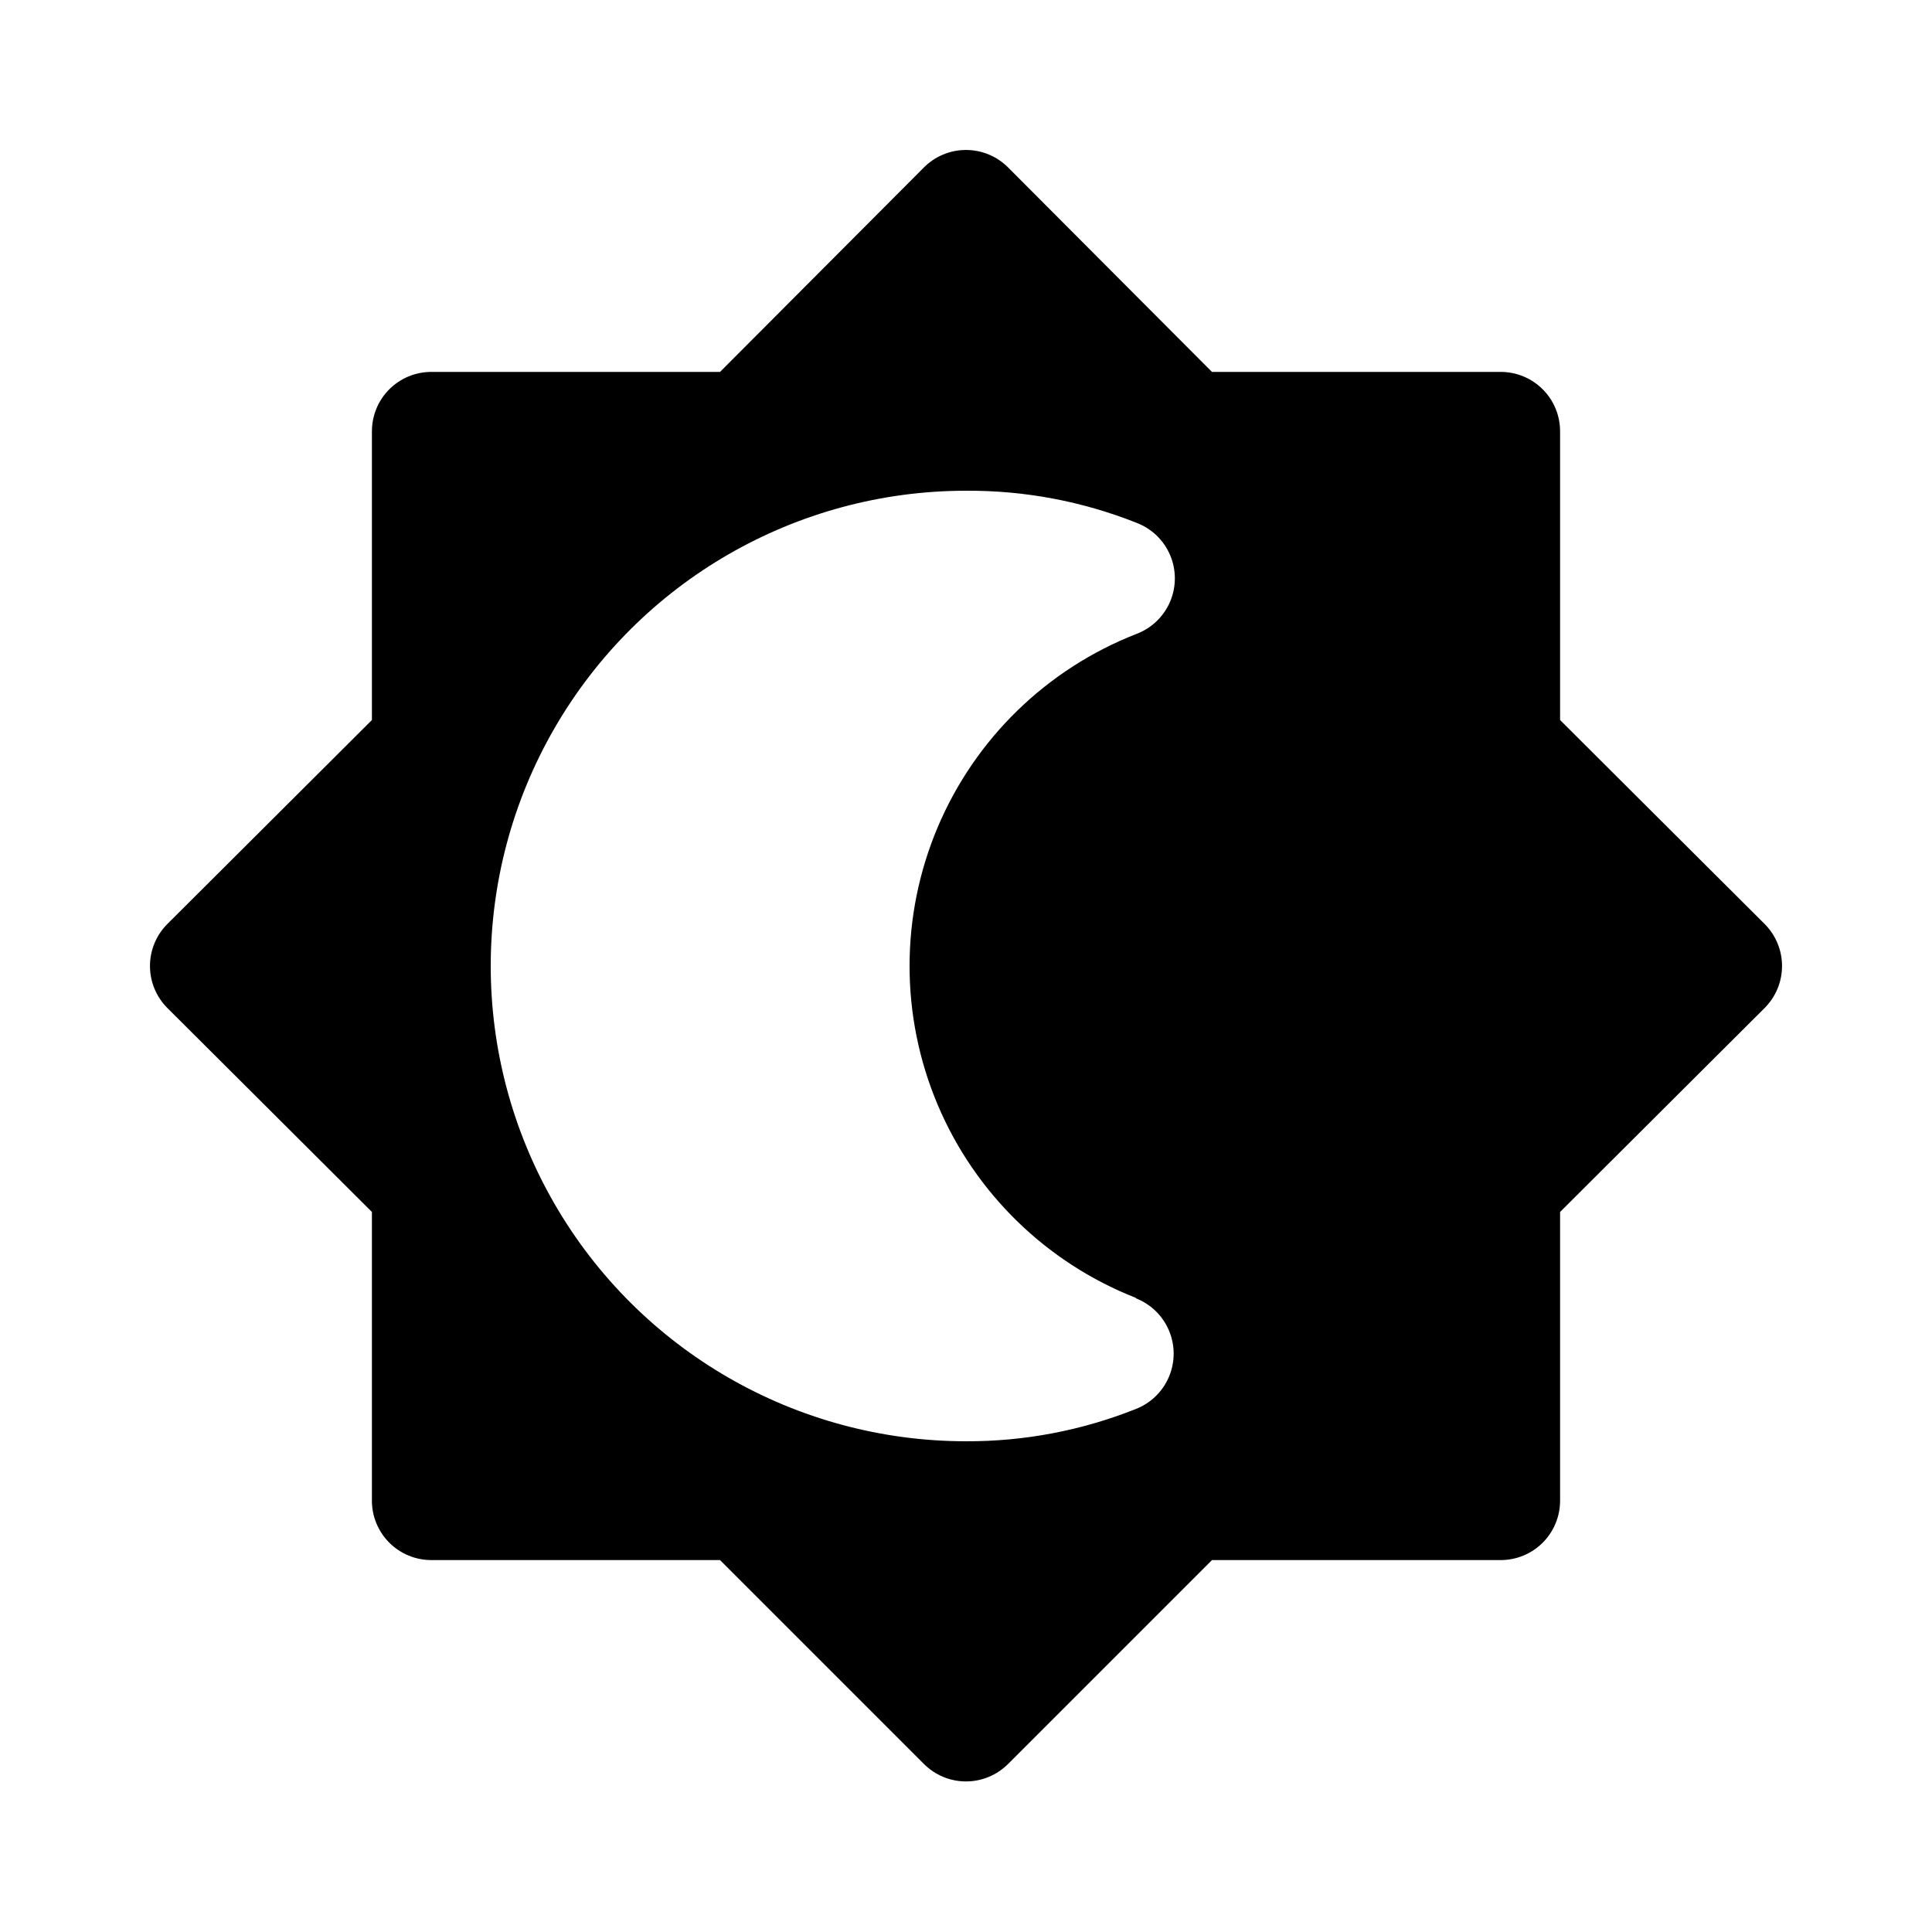
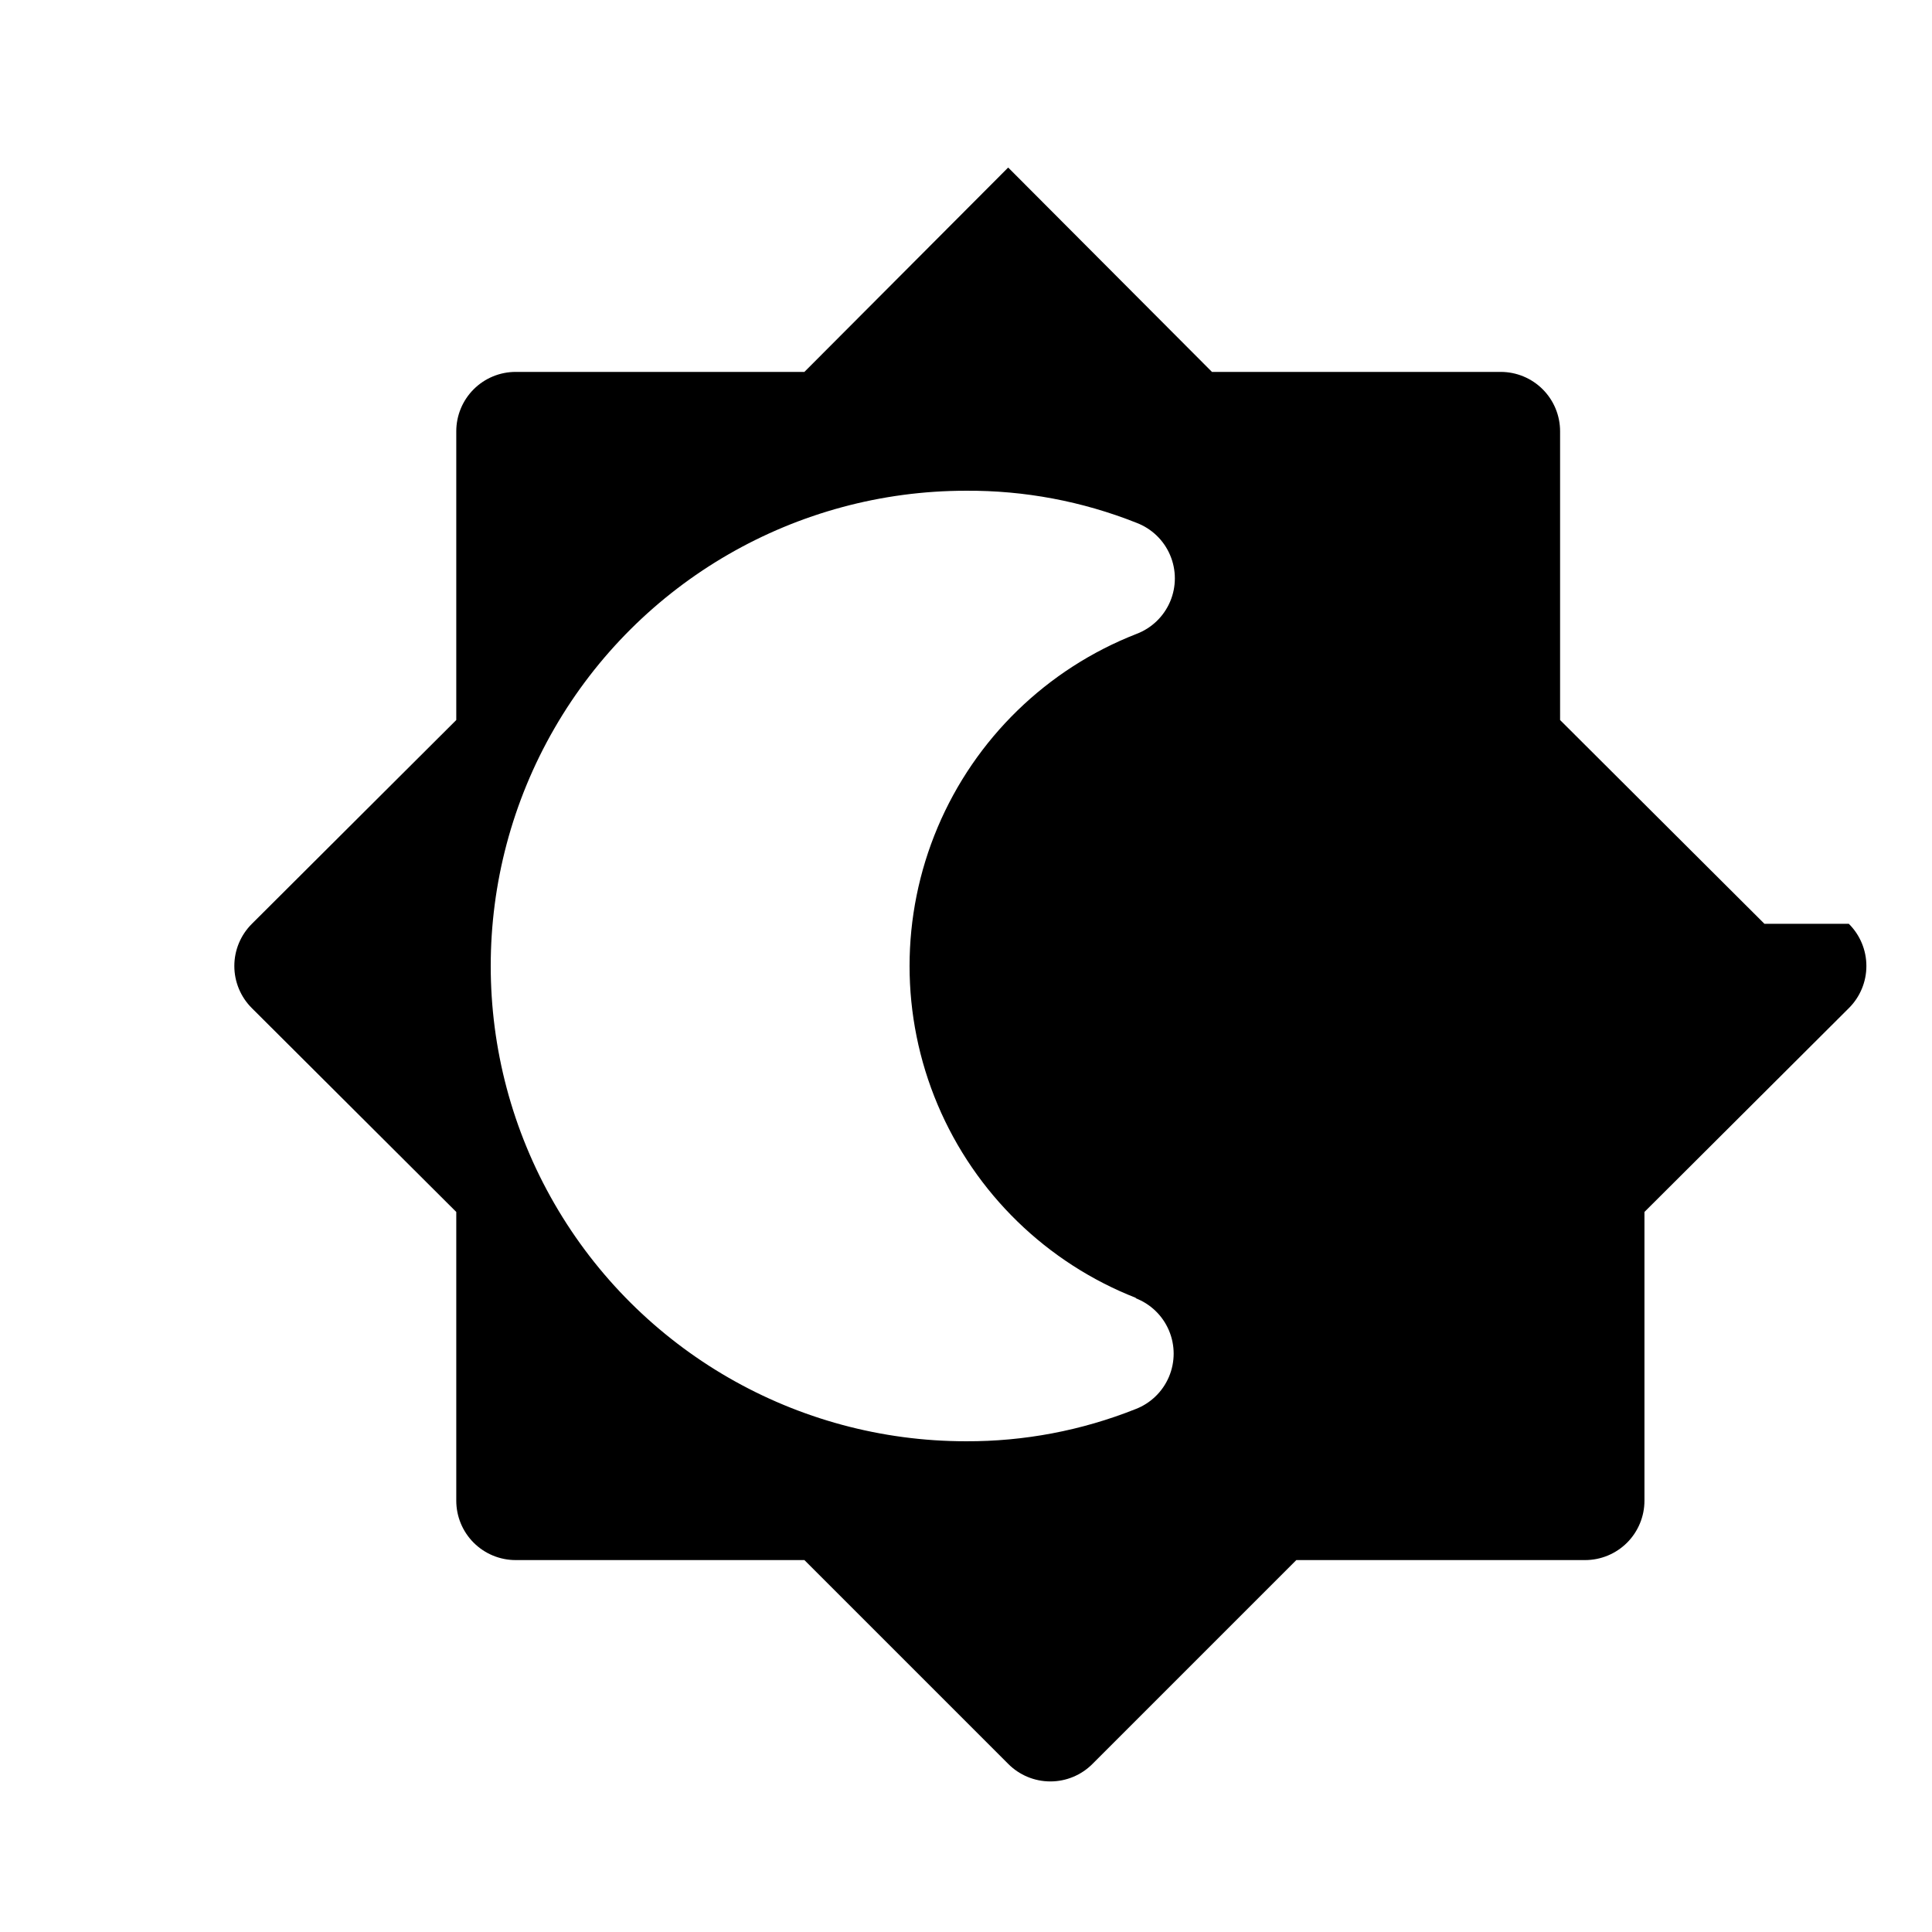
<svg xmlns="http://www.w3.org/2000/svg" fill="#000000" width="800px" height="800px" version="1.1" viewBox="144 144 512 512">
-   <path d="m611.6 388.82-54.16-54.004v-76.516c0-4.176-1.656-8.18-4.609-11.133s-6.957-4.609-11.133-4.609h-76.516l-54.004-54.16c-2.957-2.981-6.981-4.656-11.176-4.656-4.199 0-8.223 1.676-11.18 4.656l-54.004 54.16h-76.516c-4.176 0-8.18 1.656-11.133 4.609s-4.609 6.957-4.609 11.133v76.516l-54.16 54.004c-2.981 2.957-4.656 6.981-4.656 11.18 0 4.195 1.676 8.219 4.656 11.176l54.16 54.004v76.516c0 4.176 1.656 8.18 4.609 11.133s6.957 4.609 11.133 4.609h76.516l54.004 54.004c2.957 2.981 6.981 4.656 11.18 4.656 4.195 0 8.219-1.676 11.176-4.656l54.004-54.004h76.516c4.176 0 8.18-1.656 11.133-4.609s4.609-6.957 4.609-11.133v-76.516l54.16-54.004c2.981-2.957 4.656-6.981 4.656-11.176 0-4.199-1.676-8.223-4.656-11.18zm-166.73 99.188c4.008 1.52 7.223 4.606 8.902 8.551 1.68 3.941 1.68 8.398 0 12.34-1.68 3.945-4.894 7.031-8.902 8.551-14.273 5.676-29.504 8.562-44.867 8.5-45 0-86.582-24.004-109.08-62.973-22.5-38.973-22.5-86.984 0-125.95 22.496-38.973 64.078-62.977 109.08-62.977 15.469-0.102 30.809 2.785 45.184 8.5 4.008 1.52 7.223 4.609 8.902 8.551 1.68 3.941 1.68 8.398 0 12.344-1.68 3.941-4.894 7.027-8.902 8.547-23.766 9.27-42.773 27.754-52.699 51.254s-9.926 50.012 0 73.512 28.934 41.984 52.699 51.254z" />
+   <path d="m611.6 388.82-54.16-54.004v-76.516c0-4.176-1.656-8.18-4.609-11.133s-6.957-4.609-11.133-4.609h-76.516l-54.004-54.16l-54.004 54.16h-76.516c-4.176 0-8.18 1.656-11.133 4.609s-4.609 6.957-4.609 11.133v76.516l-54.16 54.004c-2.981 2.957-4.656 6.981-4.656 11.18 0 4.195 1.676 8.219 4.656 11.176l54.16 54.004v76.516c0 4.176 1.656 8.18 4.609 11.133s6.957 4.609 11.133 4.609h76.516l54.004 54.004c2.957 2.981 6.981 4.656 11.18 4.656 4.195 0 8.219-1.676 11.176-4.656l54.004-54.004h76.516c4.176 0 8.18-1.656 11.133-4.609s4.609-6.957 4.609-11.133v-76.516l54.16-54.004c2.981-2.957 4.656-6.981 4.656-11.176 0-4.199-1.676-8.223-4.656-11.18zm-166.73 99.188c4.008 1.52 7.223 4.606 8.902 8.551 1.68 3.941 1.68 8.398 0 12.34-1.68 3.945-4.894 7.031-8.902 8.551-14.273 5.676-29.504 8.562-44.867 8.5-45 0-86.582-24.004-109.08-62.973-22.5-38.973-22.5-86.984 0-125.95 22.496-38.973 64.078-62.977 109.08-62.977 15.469-0.102 30.809 2.785 45.184 8.5 4.008 1.52 7.223 4.609 8.902 8.551 1.68 3.941 1.68 8.398 0 12.344-1.68 3.941-4.894 7.027-8.902 8.547-23.766 9.27-42.773 27.754-52.699 51.254s-9.926 50.012 0 73.512 28.934 41.984 52.699 51.254z" />
</svg>